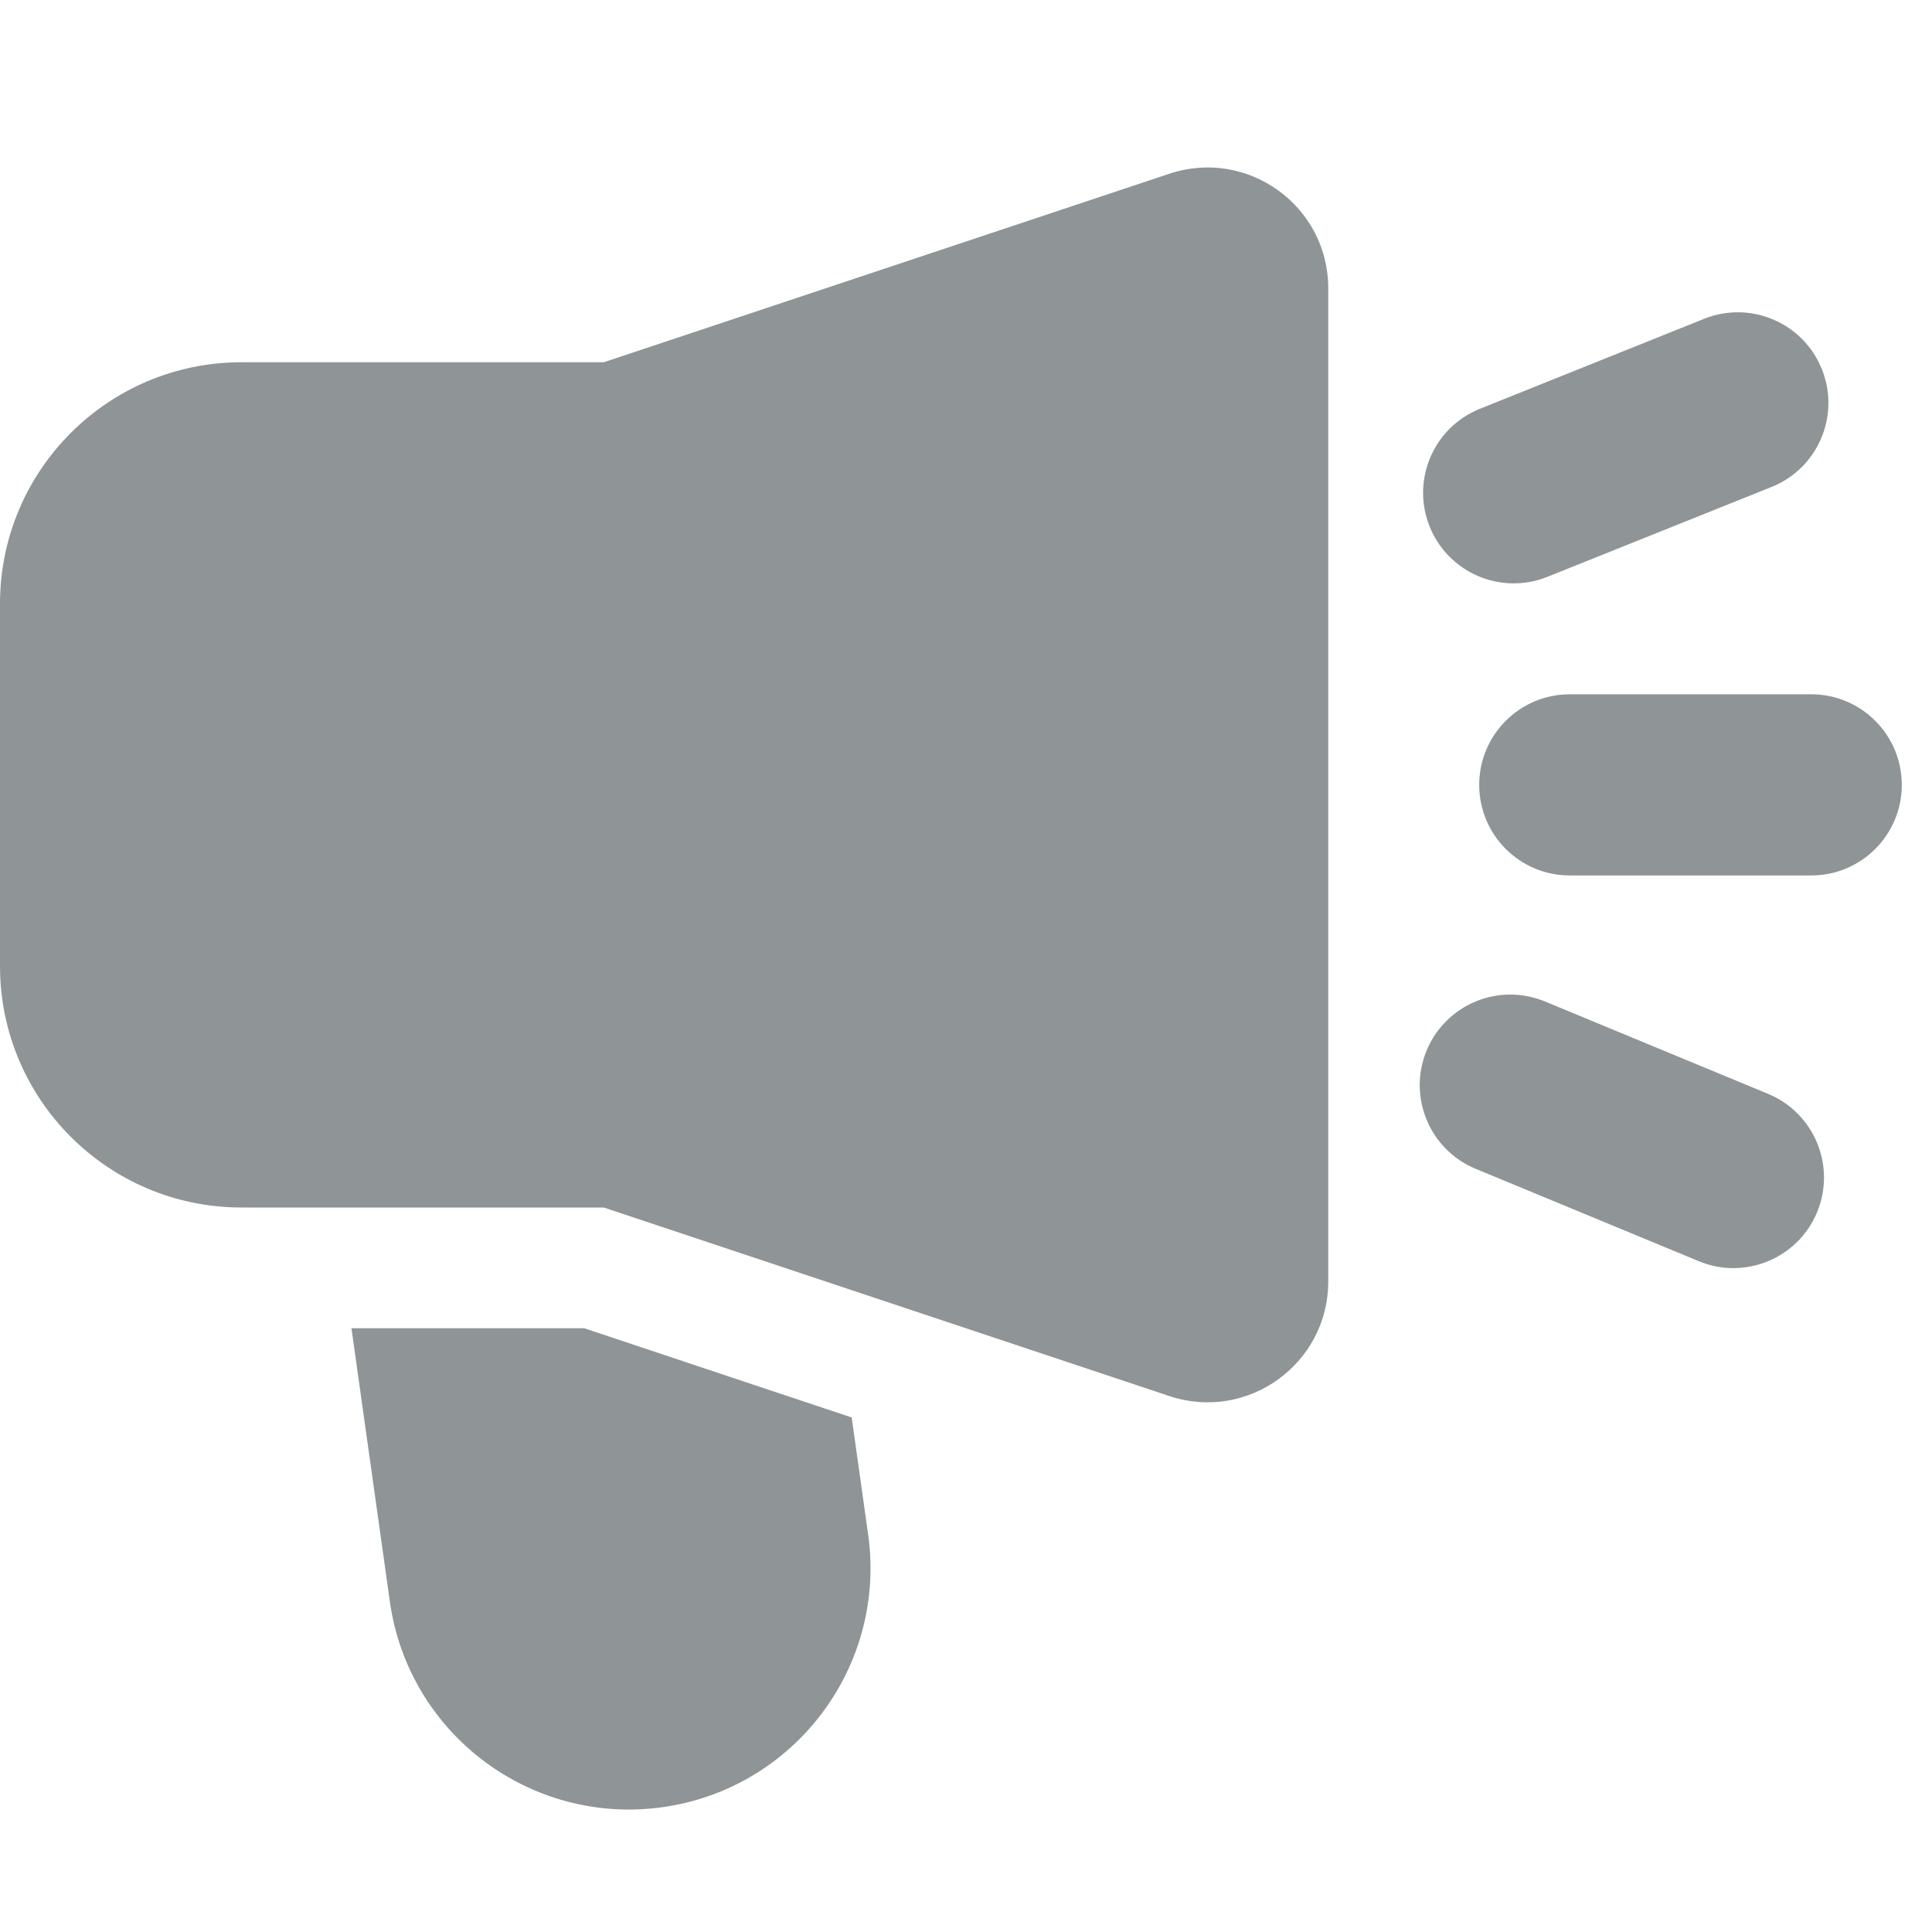
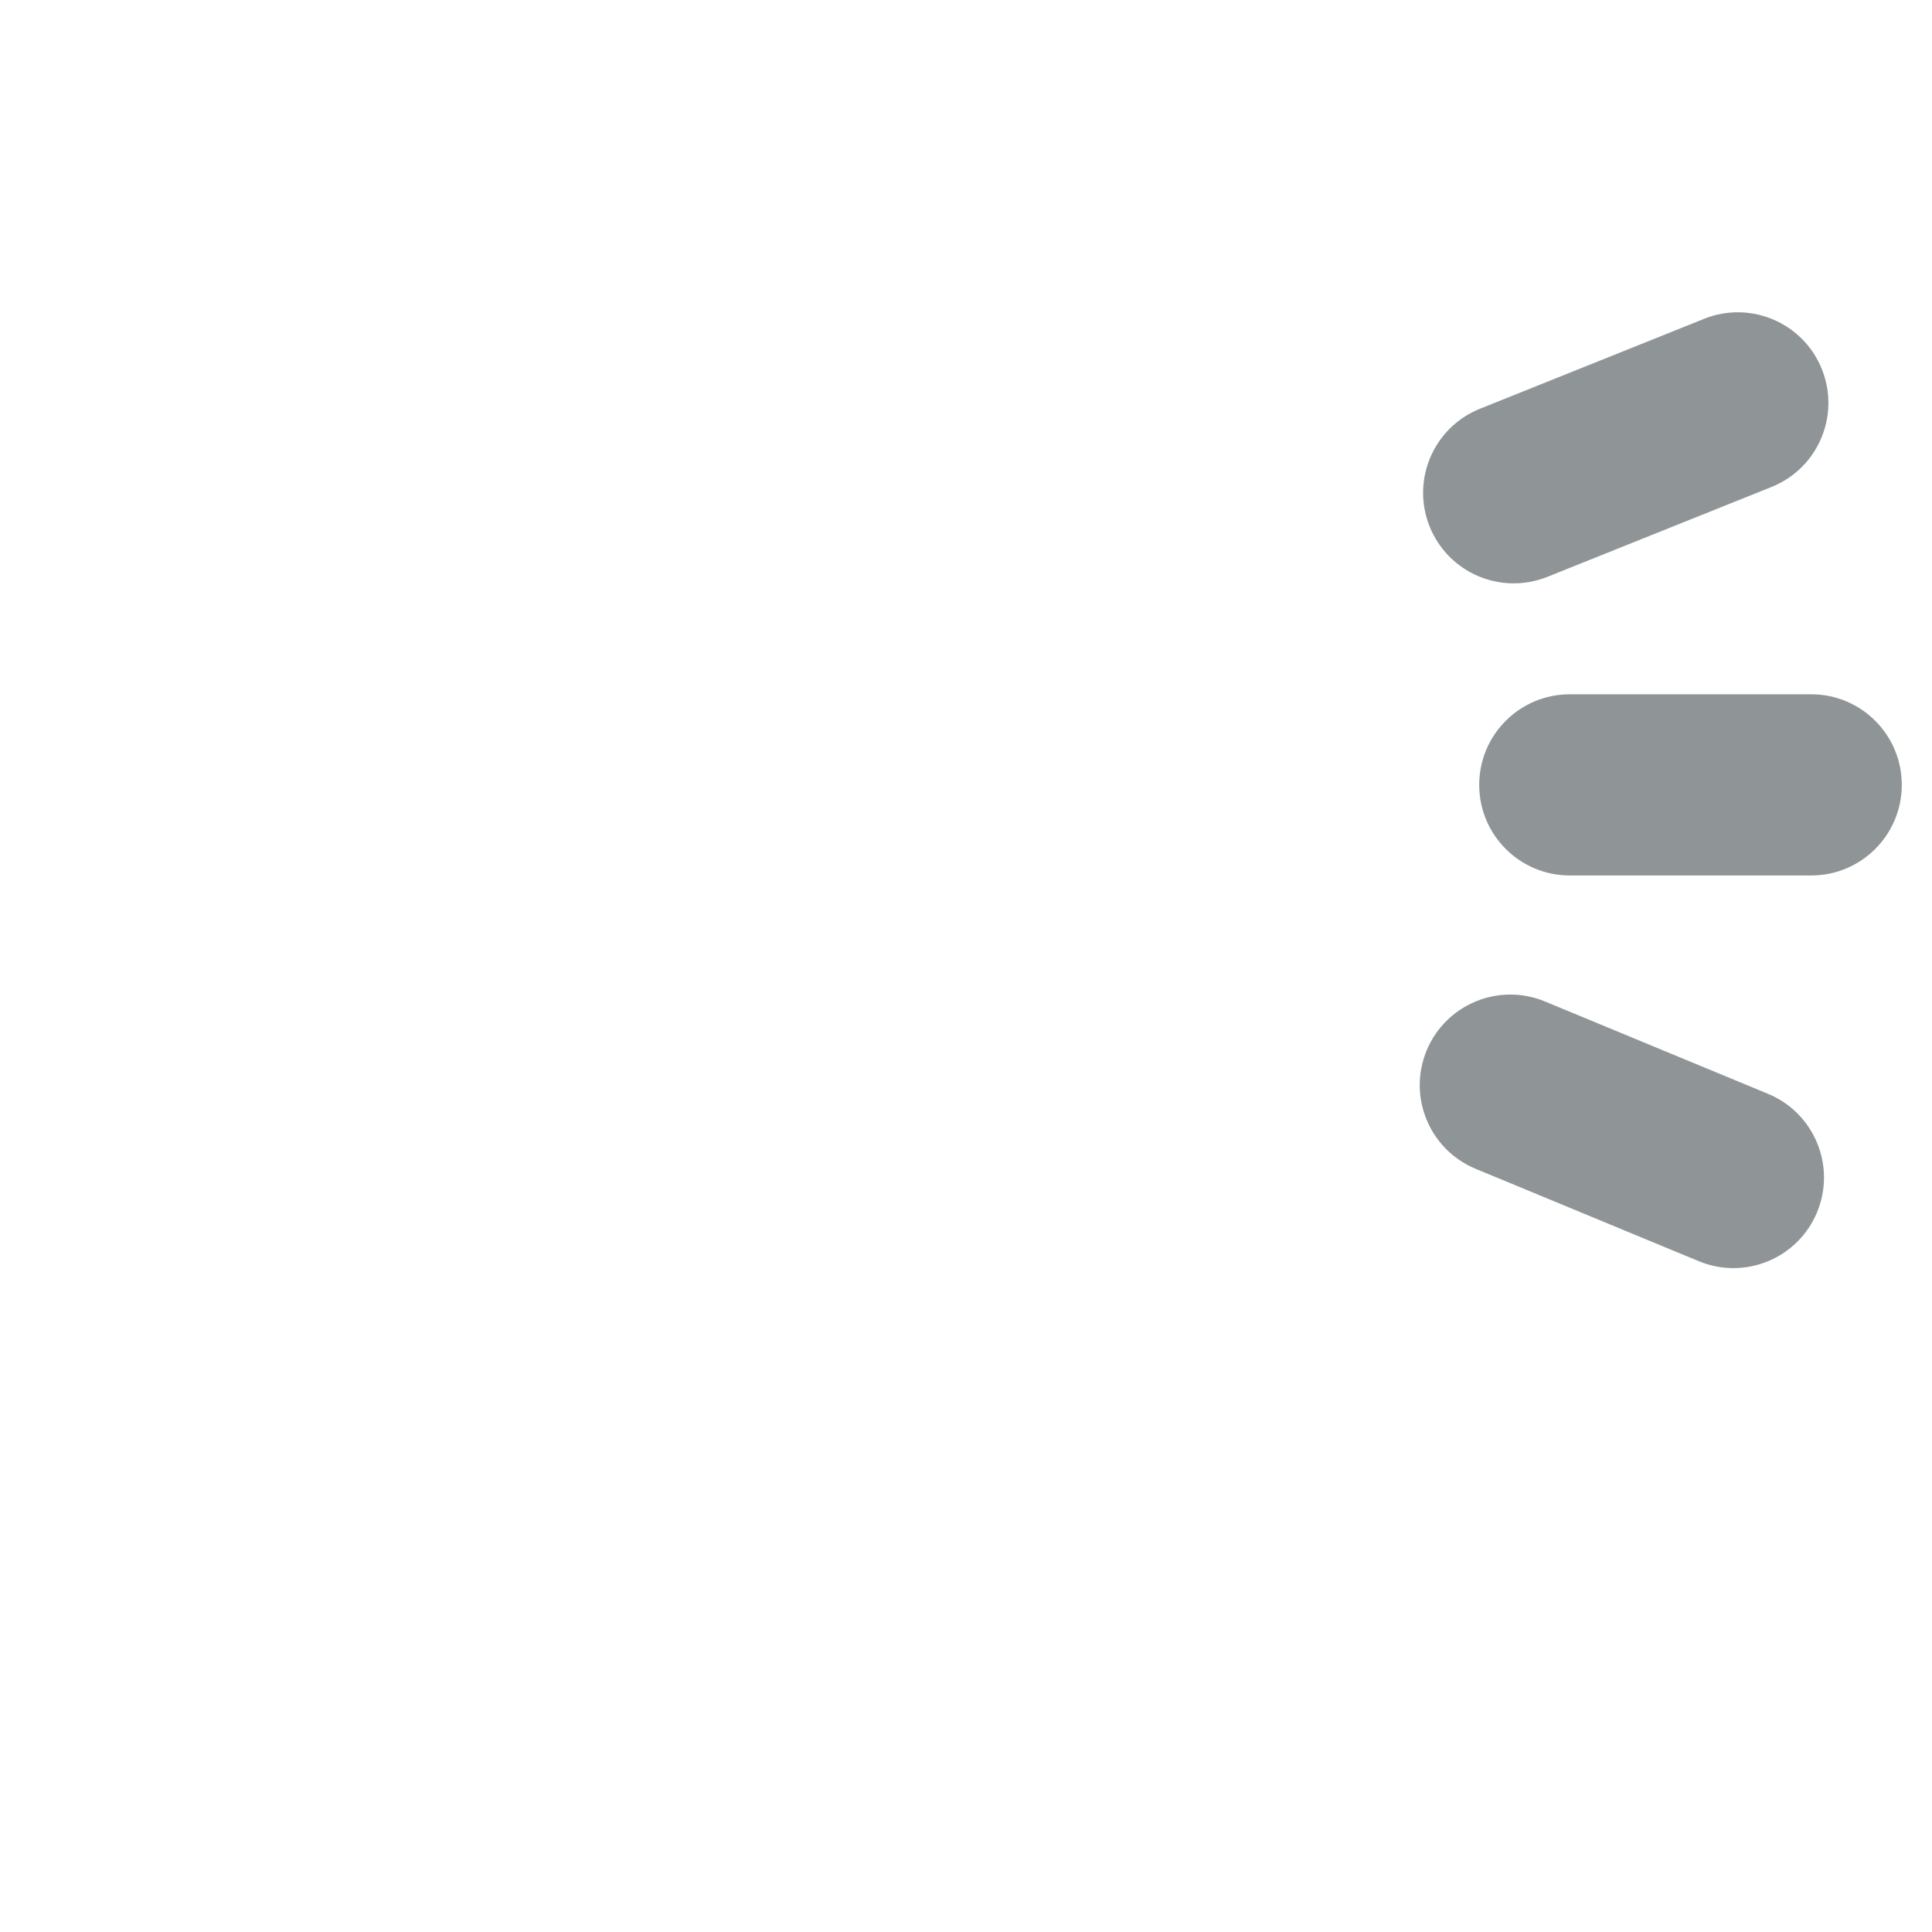
<svg xmlns="http://www.w3.org/2000/svg" width="44" height="44" viewBox="0 0 44 44" fill="none">
-   <path d="M13.75 8.25H5.5C2.462 8.25 0 10.713 0 13.75V22C0 25.038 2.462 27.5 5.5 27.5H13.75L26.63 31.794C28.411 32.387 30.25 31.062 30.25 29.185V6.565C30.25 4.688 28.411 3.363 26.63 3.957L13.75 8.25Z" fill="#8F9496" />
-   <path d="M8.004 30.25H13.304L19.397 32.282L19.771 34.945C20.194 37.953 18.099 40.734 15.091 41.157C12.082 41.579 9.301 39.484 8.879 36.476L8.004 30.25Z" fill="#8F9496" />
  <path fill-rule="evenodd" clip-rule="evenodd" d="M41.492 8.408C41.916 9.465 41.403 10.666 40.346 11.09L35.241 13.137C34.184 13.561 32.983 13.048 32.559 11.991C32.135 10.934 32.648 9.733 33.705 9.309L38.81 7.261C39.867 6.837 41.068 7.35 41.492 8.408ZM33.688 17.875C33.688 16.736 34.611 15.812 35.75 15.812H41.25C42.389 15.812 43.312 16.736 43.312 17.875C43.312 19.014 42.389 19.938 41.25 19.938H35.75C34.611 19.938 33.688 19.014 33.688 17.875ZM32.491 23.924C32.927 22.872 34.133 22.372 35.186 22.808L40.267 24.912C41.319 25.348 41.819 26.555 41.383 27.607C40.947 28.659 39.741 29.159 38.689 28.723L33.607 26.619C32.555 26.183 32.055 24.976 32.491 23.924Z" fill="#8F9496" />
</svg>